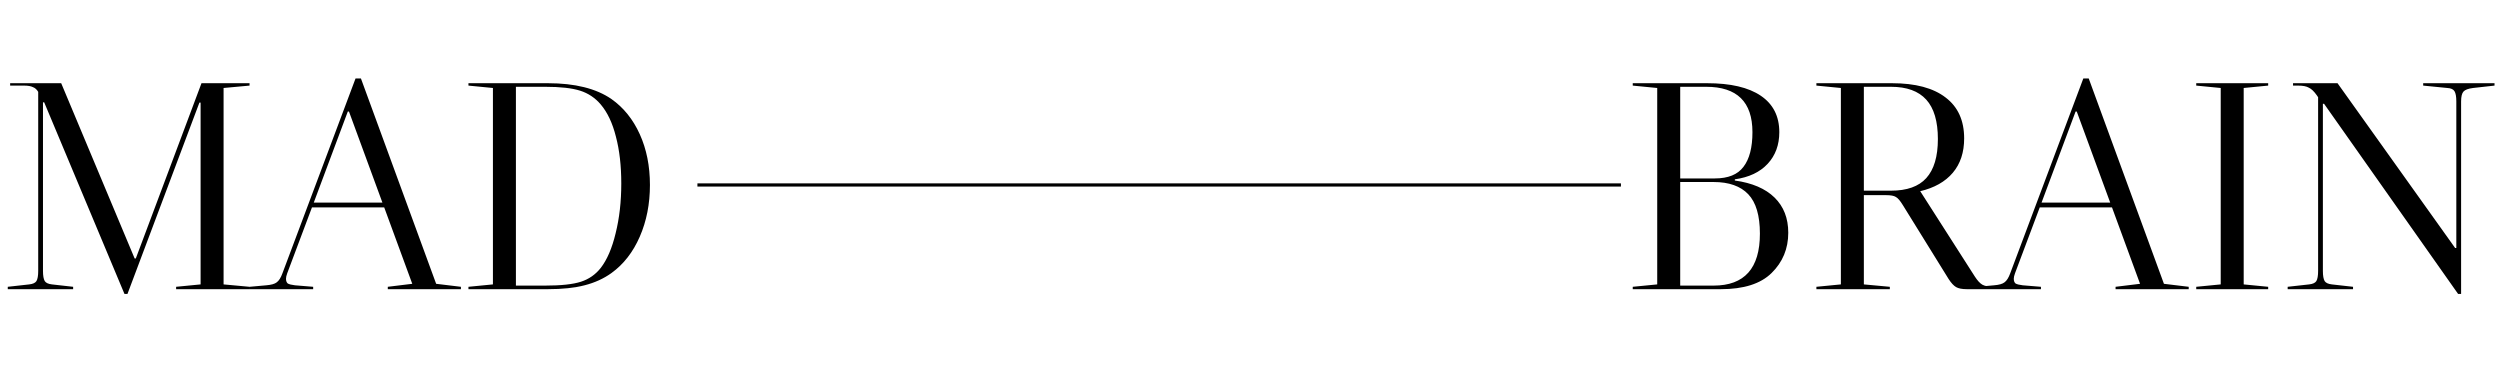
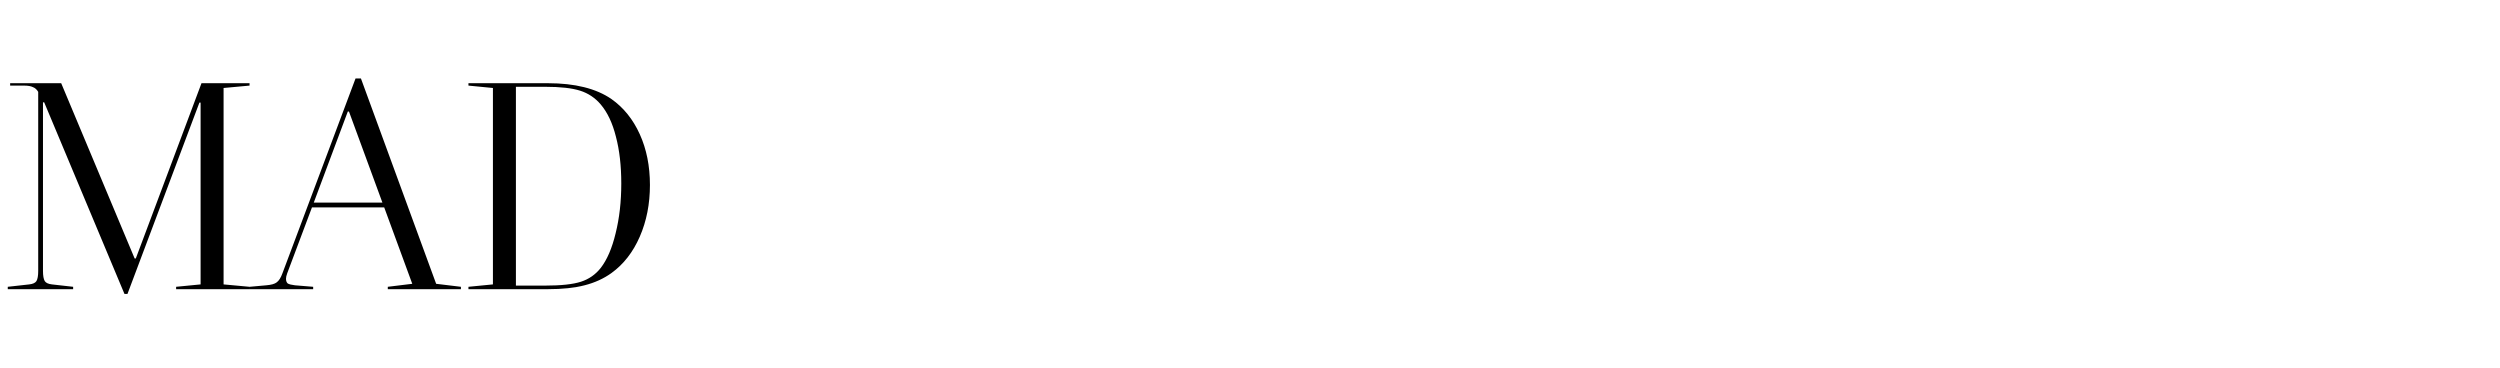
<svg xmlns="http://www.w3.org/2000/svg" width="1072" height="158" viewBox="0 0 1072 158" fill="none">
-   <path d="M299.055 79.315H695.055" stroke="black" stroke-width="1.37" />
  <path d="M95.872 37.728V121.952L107.008 122.976V124H75.52V122.976L86.016 121.952V44H85.504L54.656 126.048H53.376L18.944 43.872H18.432V116.192C18.432 118.24 18.688 119.691 19.2 120.544C19.712 121.312 20.736 121.781 22.272 121.952L31.36 122.976V124H3.328V122.976L12.544 121.952C14.08 121.781 15.104 121.312 15.616 120.544C16.128 119.691 16.384 118.24 16.384 116.192V39.392C15.787 38.368 15.019 37.685 14.08 37.344C13.227 36.917 11.947 36.704 10.24 36.704H4.352V35.68H26.24L57.728 110.816H58.24L86.4 35.68H107.008V36.704L95.872 37.728ZM197.644 122.976V124H166.284V122.976L176.78 121.696L164.748 88.928H133.772L123.148 117.216C122.807 118.155 122.636 118.923 122.636 119.52C122.636 120.459 122.892 121.141 123.404 121.568C124.001 121.909 125.025 122.165 126.476 122.336L134.284 122.976V124H107.02V122.976L114.188 122.336C116.321 122.165 117.815 121.739 118.668 121.056C119.607 120.373 120.417 119.093 121.1 117.216L152.46 33.632H154.764L187.02 121.696L197.644 122.976ZM163.98 86.88L149.644 47.84H149.132L134.54 86.88H163.98ZM262.182 42.464C267.387 46.133 271.441 51.168 274.342 57.568C277.243 63.968 278.694 71.221 278.694 79.328C278.694 87.435 277.243 94.816 274.342 101.472C271.441 108.128 267.387 113.333 262.182 117.088C258.854 119.477 255.014 121.227 250.662 122.336C246.395 123.445 241.147 124 234.918 124H200.87V122.976L211.366 121.952V37.728L200.87 36.704V35.68H234.918C246.523 35.68 255.611 37.941 262.182 42.464ZM257.574 114.912C260.305 111.413 262.438 106.464 263.974 100.064C265.595 93.579 266.406 86.453 266.406 78.688C266.406 71.093 265.638 64.395 264.102 58.592C262.651 52.789 260.475 48.181 257.574 44.768C255.185 41.952 252.241 39.989 248.742 38.88C245.243 37.771 240.251 37.216 233.766 37.216H221.222V122.464H233.766C240.593 122.464 245.713 121.909 249.126 120.8C252.539 119.691 255.355 117.728 257.574 114.912Z" fill="black" />
-   <path d="M743.896 77.408C751.32 78.432 756.995 80.864 760.92 84.704C764.845 88.544 766.808 93.579 766.808 99.808C766.808 106.635 764.419 112.395 759.64 117.088C754.947 121.696 747.693 124 737.88 124H700.12V122.976L710.616 121.952V37.728L700.12 36.704V35.68H731.992C742.061 35.68 749.741 37.472 755.032 41.056C760.323 44.64 762.968 49.845 762.968 56.672C762.968 62.133 761.304 66.656 757.976 70.24C754.648 73.824 749.955 76.043 743.896 76.896V77.408ZM720.472 37.216V76.512H735.32C741.037 76.512 745.133 74.848 747.608 71.52C750.168 68.192 751.448 63.243 751.448 56.672C751.448 43.701 744.835 37.216 731.608 37.216H720.472ZM734.808 122.464C748.035 122.464 754.648 115.04 754.648 100.192C754.648 92.427 752.984 86.795 749.656 83.296C746.328 79.797 741.379 78.048 734.808 78.048H720.472V122.464H734.808ZM856.566 122.976V124H843.382C841.334 124 839.798 123.701 838.774 123.104C837.75 122.507 836.683 121.355 835.574 119.648L815.99 88.032C814.795 86.069 813.771 84.875 812.918 84.448C812.15 83.936 810.742 83.68 808.694 83.68H799.222V121.952L810.358 122.976V124H778.87V122.976L789.366 121.952V37.728L778.87 36.704V35.68H811.254C821.323 35.68 829.003 37.728 834.294 41.824C839.585 45.835 842.23 51.68 842.23 59.36C842.23 65.333 840.609 70.24 837.366 74.08C834.123 77.92 829.43 80.565 823.286 82.016H823.414L846.838 118.624C847.947 120.331 849.014 121.483 850.038 122.08C851.147 122.677 852.726 122.976 854.774 122.976H856.566ZM799.222 37.216V81.76H810.87C817.697 81.76 822.731 79.968 825.974 76.384C829.302 72.715 830.966 67.125 830.966 59.616C830.966 52.021 829.302 46.389 825.974 42.72C822.646 39.051 817.611 37.216 810.87 37.216H799.222ZM938.519 122.976V124H907.159V122.976L917.655 121.696L905.623 88.928H874.647L864.023 117.216C863.682 118.155 863.511 118.923 863.511 119.52C863.511 120.459 863.767 121.141 864.279 121.568C864.876 121.909 865.9 122.165 867.351 122.336L875.159 122.976V124H847.895V122.976L855.063 122.336C857.196 122.165 858.69 121.739 859.543 121.056C860.482 120.373 861.292 119.093 861.975 117.216L893.335 33.632H895.639L927.895 121.696L938.519 122.976ZM904.855 86.88L890.519 47.84H890.007L875.415 86.88H904.855ZM941.745 35.68H972.593V36.704L962.097 37.728V121.952L972.593 122.976V124H941.745V122.976L952.241 121.952V37.728L941.745 36.704V35.68ZM1069.65 35.68V36.704L1060.44 37.728C1058.39 37.984 1057.02 38.496 1056.34 39.264C1055.66 40.032 1055.32 41.44 1055.32 43.488V126.048H1054.04L996.566 44.512H996.054V116.192C996.054 118.24 996.31 119.691 996.822 120.544C997.334 121.312 998.358 121.781 999.894 121.952L1008.98 122.976V124H980.95V122.976L990.166 121.952C991.702 121.781 992.726 121.312 993.238 120.544C993.75 119.691 994.006 118.24 994.006 116.192V41.696L993.494 40.928C992.299 39.221 991.147 38.112 990.038 37.6C989.014 37.003 987.478 36.704 985.43 36.704H983.254V35.68H1002.33L1052.76 106.336H1053.27V43.488C1053.27 41.44 1053.01 39.989 1052.5 39.136C1051.99 38.283 1050.97 37.813 1049.43 37.728L1039.06 36.704V35.68H1069.65Z" fill="black" />
</svg>